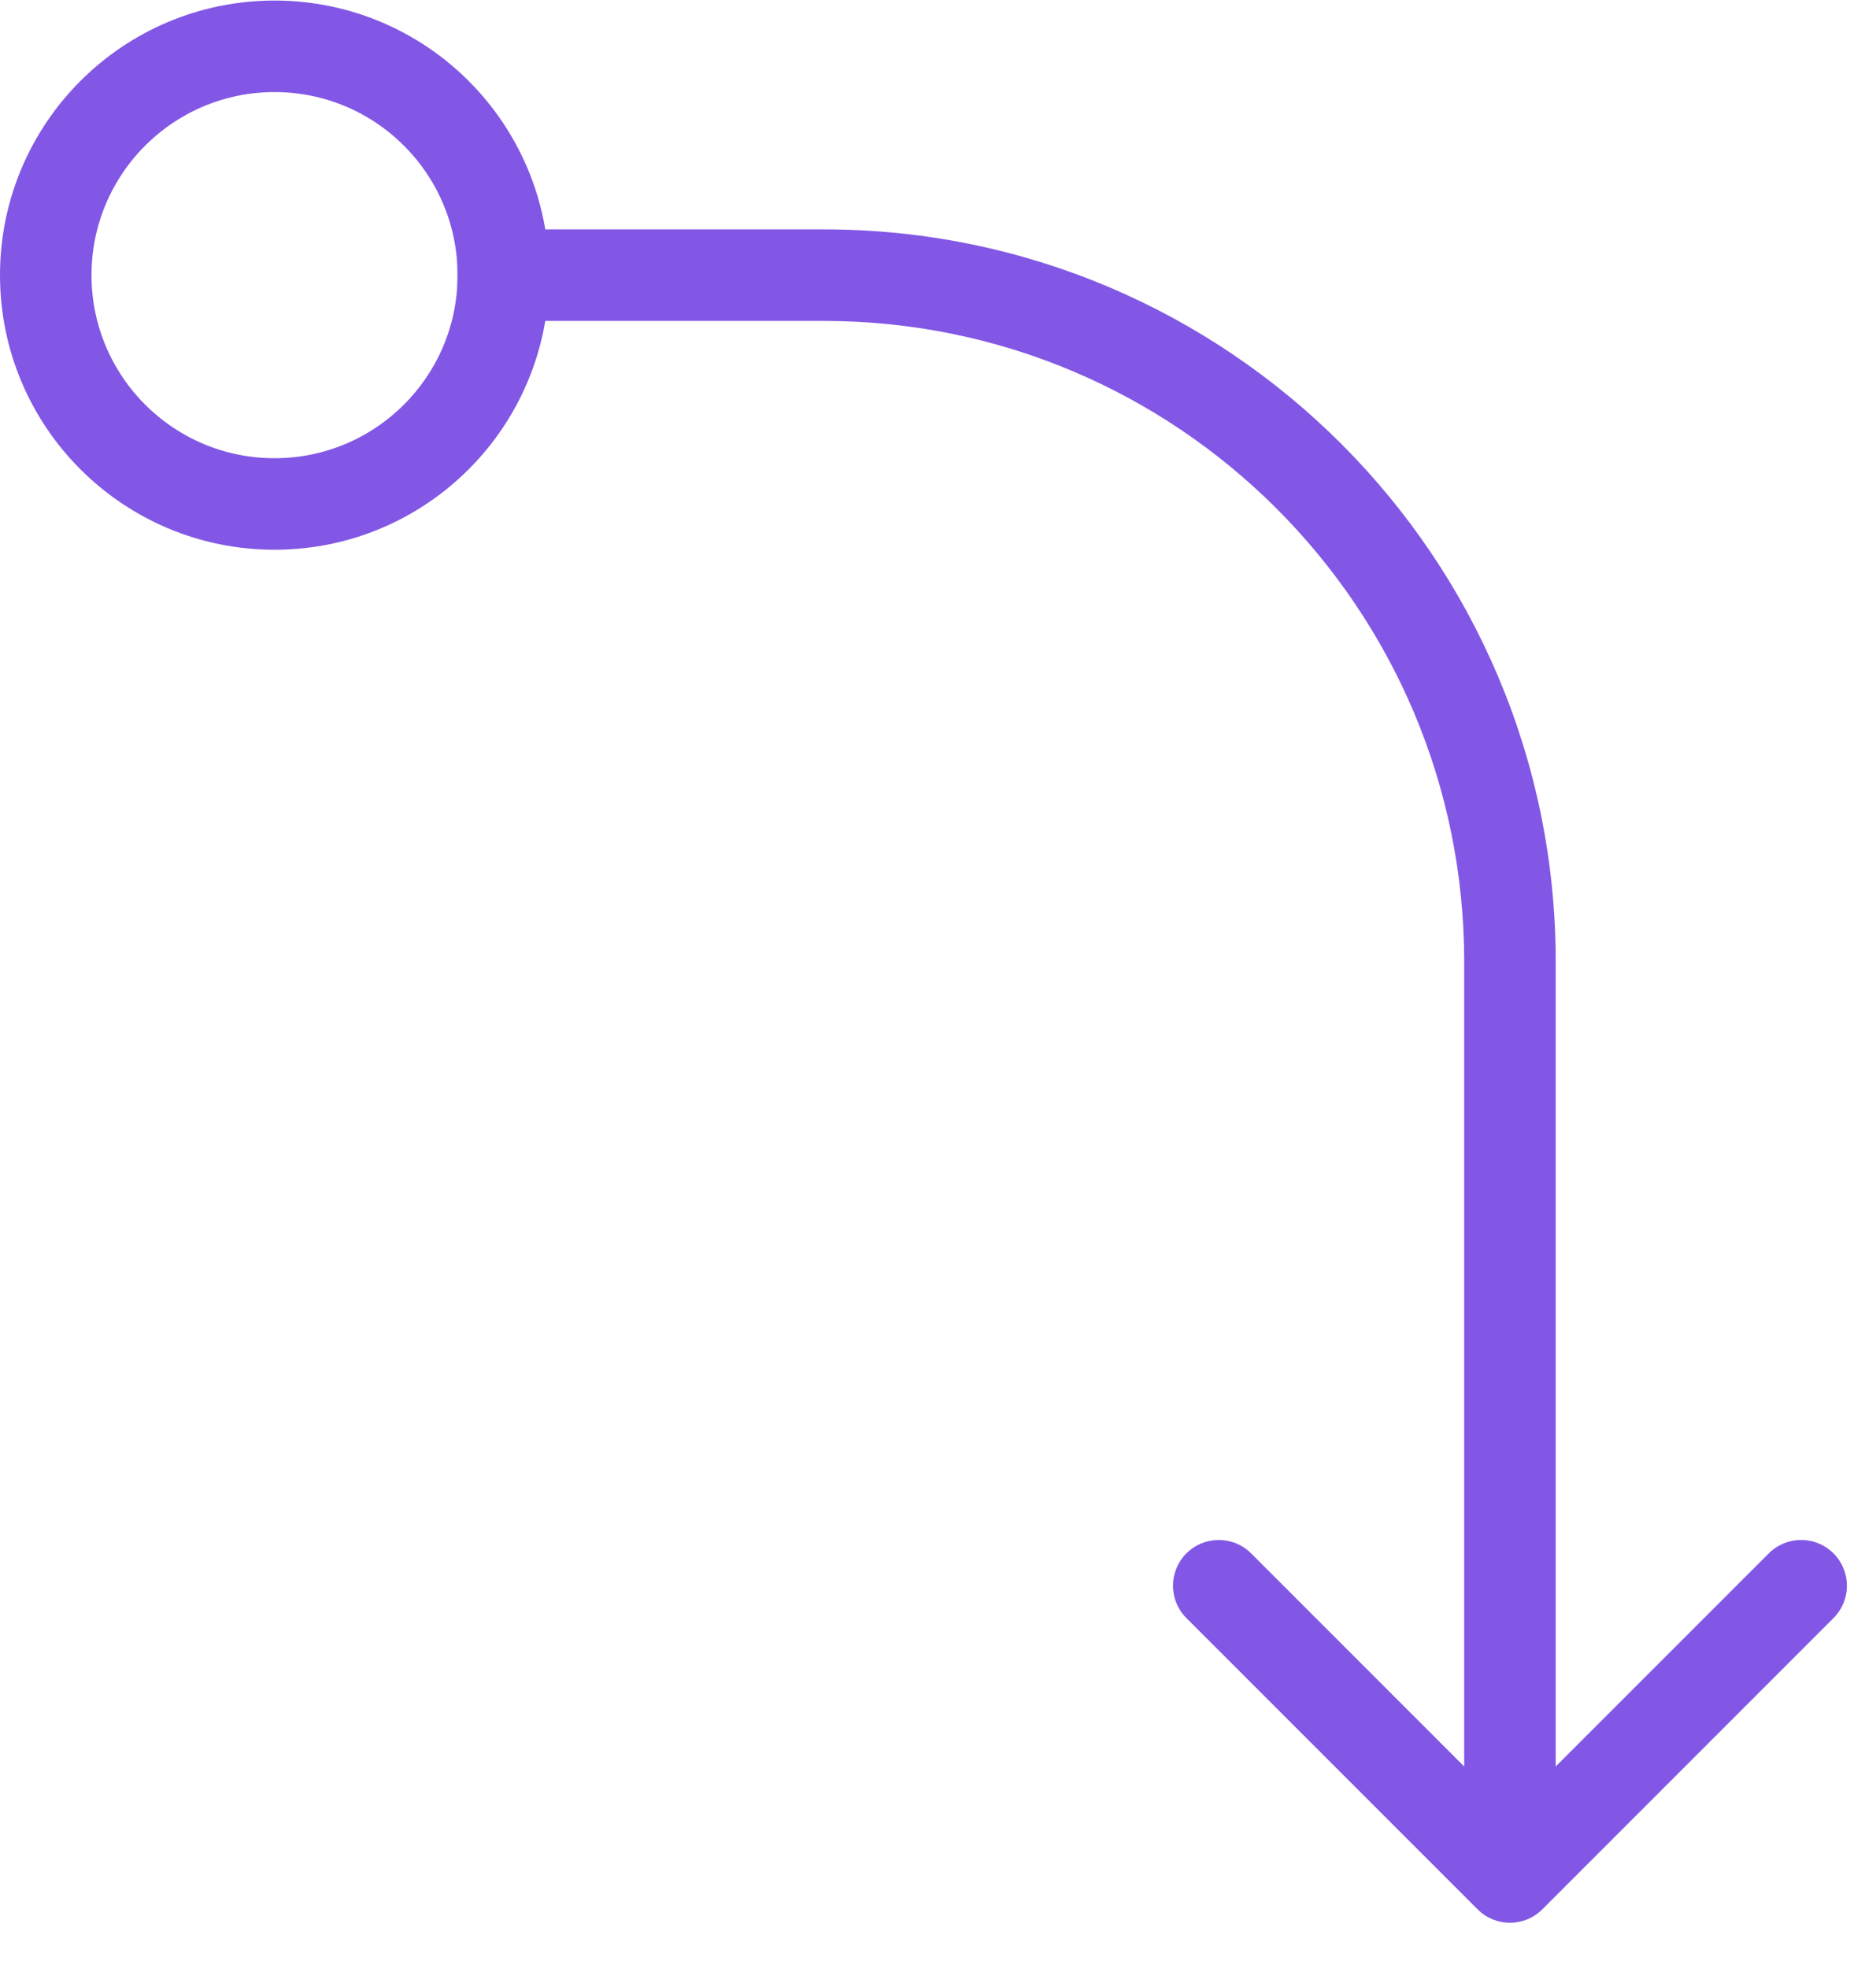
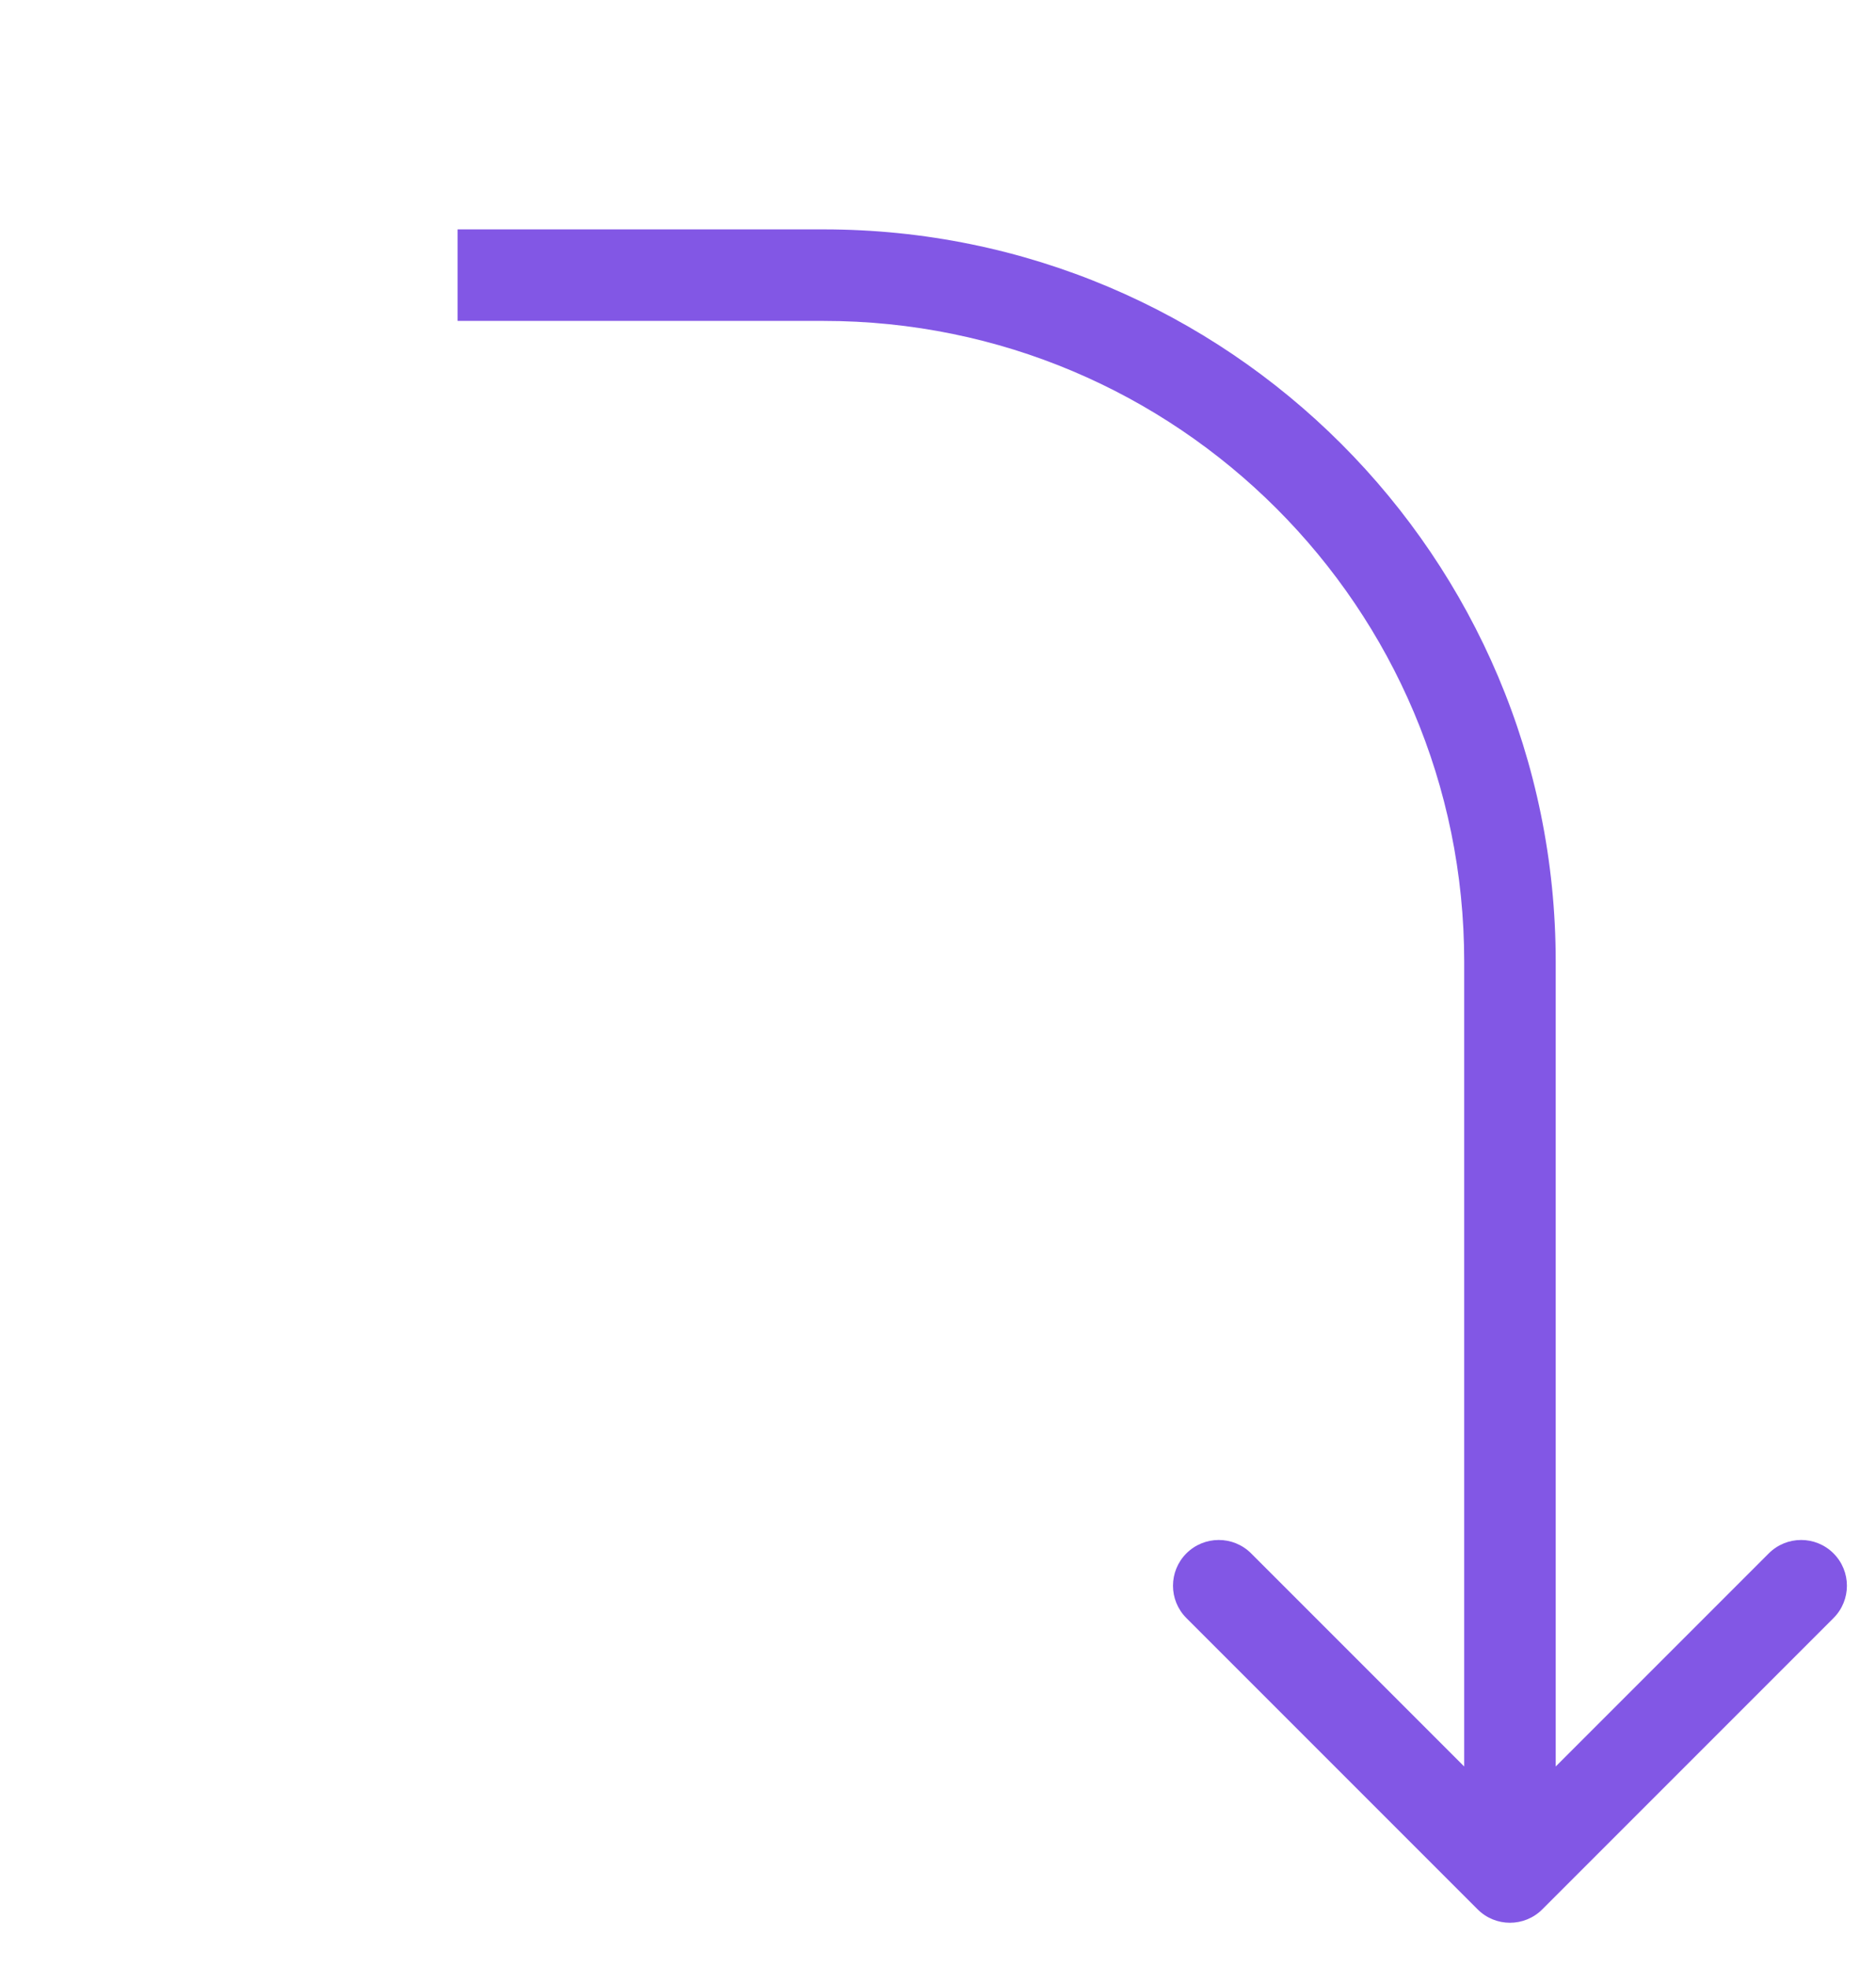
<svg xmlns="http://www.w3.org/2000/svg" width="41" height="43" viewBox="0 0 41 43" fill="none">
  <path d="M32.293 41.719C32.683 42.11 33.317 42.11 33.707 41.719L40.071 35.355C40.462 34.965 40.462 34.332 40.071 33.941C39.681 33.551 39.047 33.551 38.657 33.941L33 39.598L27.343 33.941C26.953 33.551 26.32 33.551 25.929 33.941C25.538 34.332 25.538 34.965 25.929 35.355L32.293 41.719ZM32 21.012L32 41.012L34 41.012L34 21.012L32 21.012ZM10 7.012L18 7.012L18 5.012L10 5.012L10 7.012ZM34 21.012C34 12.176 26.837 5.012 18 5.012L18 7.012C25.732 7.012 32 13.28 32 21.012L34 21.012Z" fill="#8257E5" />
-   <circle cx="6" cy="6.012" r="5" transform="rotate(90 6 6.012)" stroke="#8257E5" stroke-width="2" />
</svg>